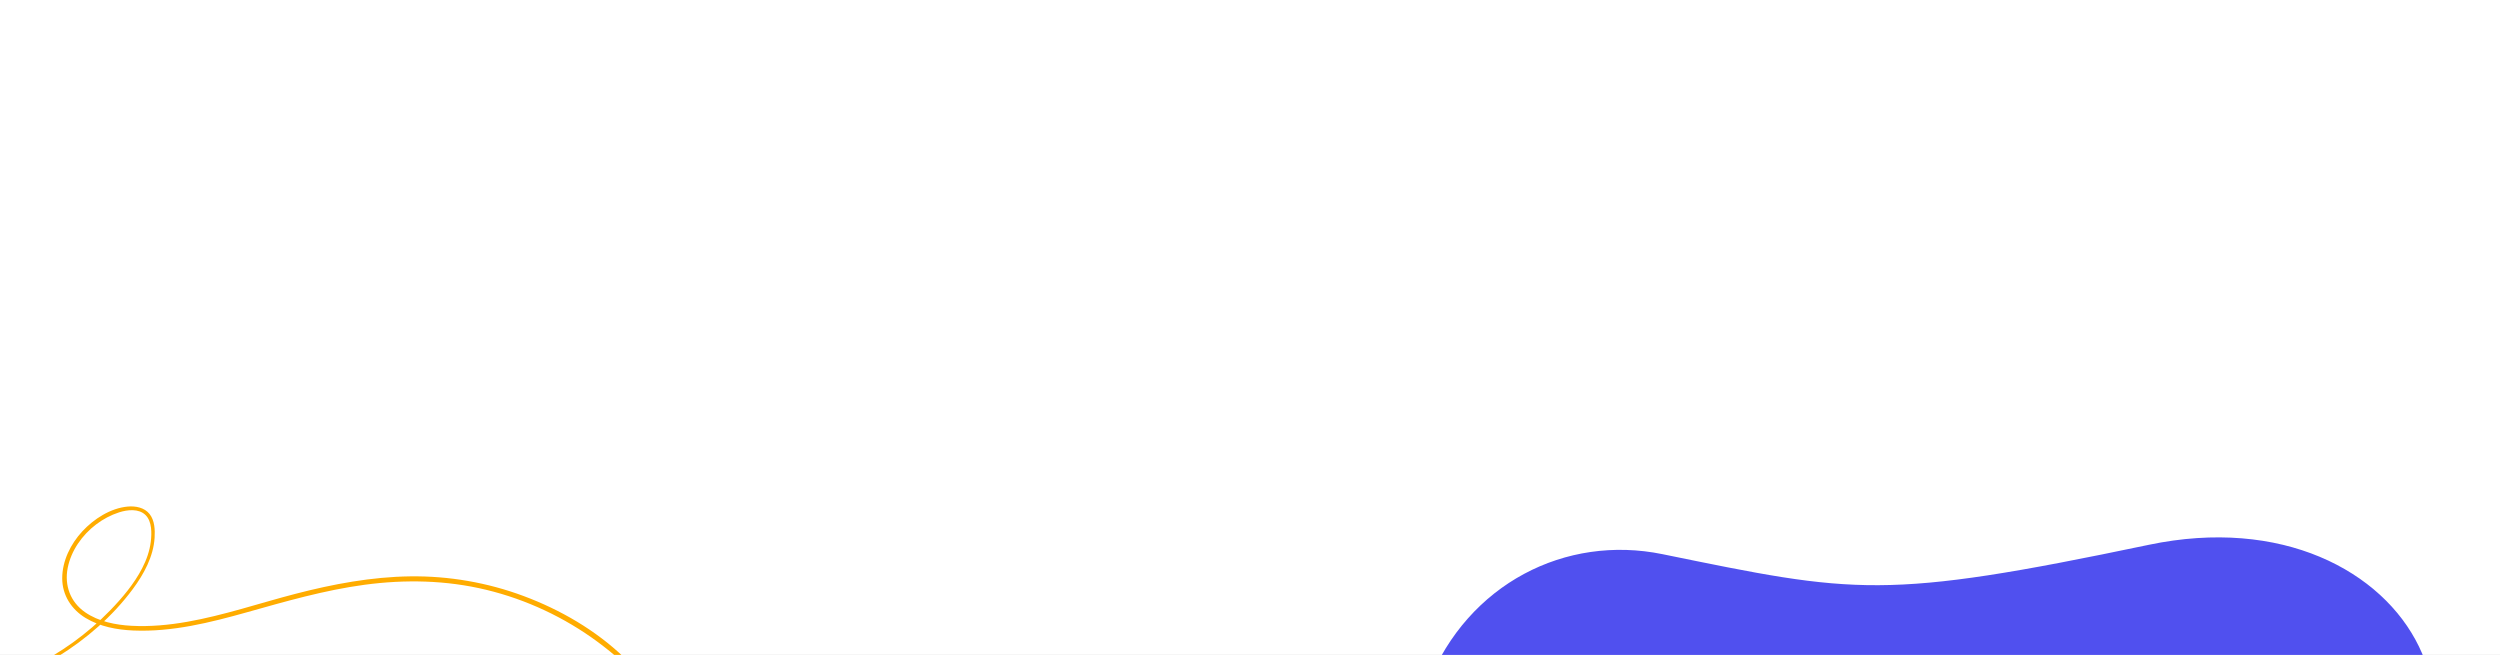
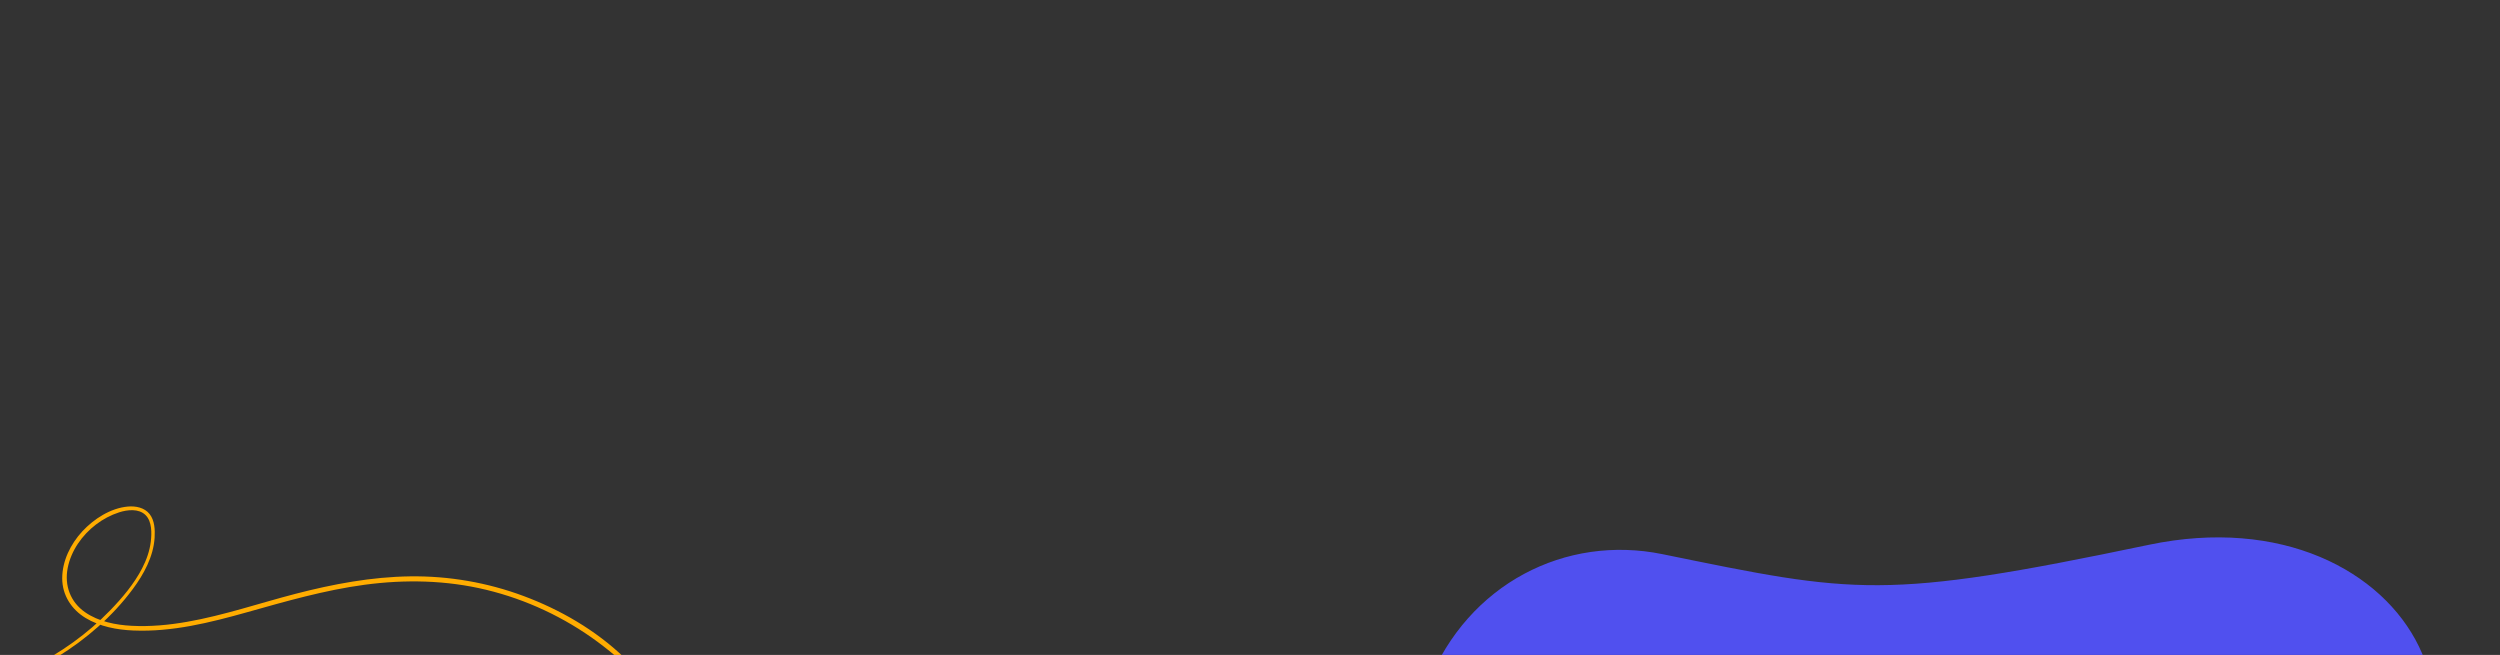
<svg xmlns="http://www.w3.org/2000/svg" width="1920" height="503" viewBox="0 0 1920 503" fill="none">
  <rect x="0" y="0" width="1920" height="503" fill="#333333" stroke="none" />
  <g clip-path="url(#clip0_592_883)">
-     <rect y="-403" width="1920" height="1080" fill="white" />
    <path d="M1650.14 838.099C1652.93 828.461 1655.04 818.638 1656.68 808.742C1660.32 786.694 1682.11 717.941 1770.15 675.404C1959.72 583.825 1854.19 375.664 1650.2 418.427C1446.21 461.189 1425.21 455.95 1276.74 425.592C1128.28 395.24 976.912 576.694 1182.23 856.616C1285.62 997.54 1582.47 1072.32 1650.14 838.099Z" fill="#5050EF" />
-     <path d="M-104.56 542.625C-78.464 543.376 -52.282 540.619 -26.964 534.192C-1.942 527.839 22.203 517.98 44.204 504.419C66.28 490.81 86.464 473.333 101.958 452.445C110.459 440.985 117.838 427.5 118.741 412.983C119.115 406.937 118.807 399.712 114.869 394.757C110.932 389.802 104.222 388.493 98.146 389.033C84.927 390.21 72.119 398.489 63.27 408.018C54.283 417.695 47.79 430.716 47.785 444.12C47.778 457.062 54.835 468.013 65.742 474.609C76.722 481.249 89.737 483.696 102.407 484.229C132.163 485.477 161.322 478.183 189.751 470.195C219.543 461.824 249.233 453.239 279.979 449.106C311.212 444.909 342.761 445.564 373.465 452.983C404.278 460.432 433.527 474.152 459.014 492.986C465.165 497.531 471.114 502.383 476.93 507.344C478.621 508.786 480.581 506.153 479.03 504.667C457.345 483.9 430.279 468.251 402.237 457.785C374.374 447.387 344.787 442.256 315.052 442.642C285.286 443.028 255.832 448.568 227.086 456.013C199.313 463.207 172.036 472.578 143.723 477.549C129.668 480.017 115.36 481.367 101.086 480.617C88.751 479.97 75.743 477.383 65.415 470.24C54.069 462.391 49.36 449.694 51.989 436.212C54.582 422.913 63.064 410.941 73.733 402.818C79.083 398.747 85.118 395.516 91.528 393.466C97.872 391.439 106.552 390.441 111.757 395.547C116.812 400.507 116.58 409.616 115.793 416.085C114.921 423.241 112.465 430.077 109.16 436.454C102.925 448.49 93.951 459.119 84.559 468.811C75.842 477.807 66.312 485.994 56.154 493.317C15.294 522.77 -34.976 538.002 -85.03 540.01C-91.428 540.266 -97.833 540.292 -104.235 540.11C-105.847 540.064 -106.19 542.577 -104.559 542.623L-104.56 542.625Z" fill="#FFAC00" />
+     <path d="M-104.56 542.625C-78.464 543.376 -52.282 540.619 -26.964 534.192C-1.942 527.839 22.203 517.98 44.204 504.419C66.28 490.81 86.464 473.333 101.958 452.445C110.459 440.985 117.838 427.5 118.741 412.983C119.115 406.937 118.807 399.712 114.869 394.757C110.932 389.802 104.222 388.493 98.146 389.033C84.927 390.21 72.119 398.489 63.27 408.018C54.283 417.695 47.79 430.716 47.785 444.12C47.778 457.062 54.835 468.013 65.742 474.609C76.722 481.249 89.737 483.696 102.407 484.229C132.163 485.477 161.322 478.183 189.751 470.195C219.543 461.824 249.233 453.239 279.979 449.106C311.212 444.909 342.761 445.564 373.465 452.983C404.278 460.432 433.527 474.152 459.014 492.986C465.165 497.531 471.114 502.383 476.93 507.344C478.621 508.786 480.581 506.153 479.03 504.667C457.345 483.9 430.279 468.251 402.237 457.785C374.374 447.387 344.787 442.256 315.052 442.642C285.286 443.028 255.832 448.568 227.086 456.013C199.313 463.207 172.036 472.578 143.723 477.549C129.668 480.017 115.36 481.367 101.086 480.617C88.751 479.97 75.743 477.383 65.415 470.24C54.069 462.391 49.36 449.694 51.989 436.212C54.582 422.913 63.064 410.941 73.733 402.818C79.083 398.747 85.118 395.516 91.528 393.466C97.872 391.439 106.552 390.441 111.757 395.547C116.812 400.507 116.58 409.616 115.793 416.085C114.921 423.241 112.465 430.077 109.16 436.454C102.925 448.49 93.951 459.119 84.559 468.811C75.842 477.807 66.312 485.994 56.154 493.317C15.294 522.77 -34.976 538.002 -85.03 540.01C-91.428 540.266 -97.833 540.292 -104.235 540.11C-105.847 540.064 -106.19 542.577 -104.559 542.623Z" fill="#FFAC00" />
  </g>
  <defs>
    <clipPath id="clip0_592_883">
      <rect width="1920" height="503" fill="white" />
    </clipPath>
  </defs>
</svg>